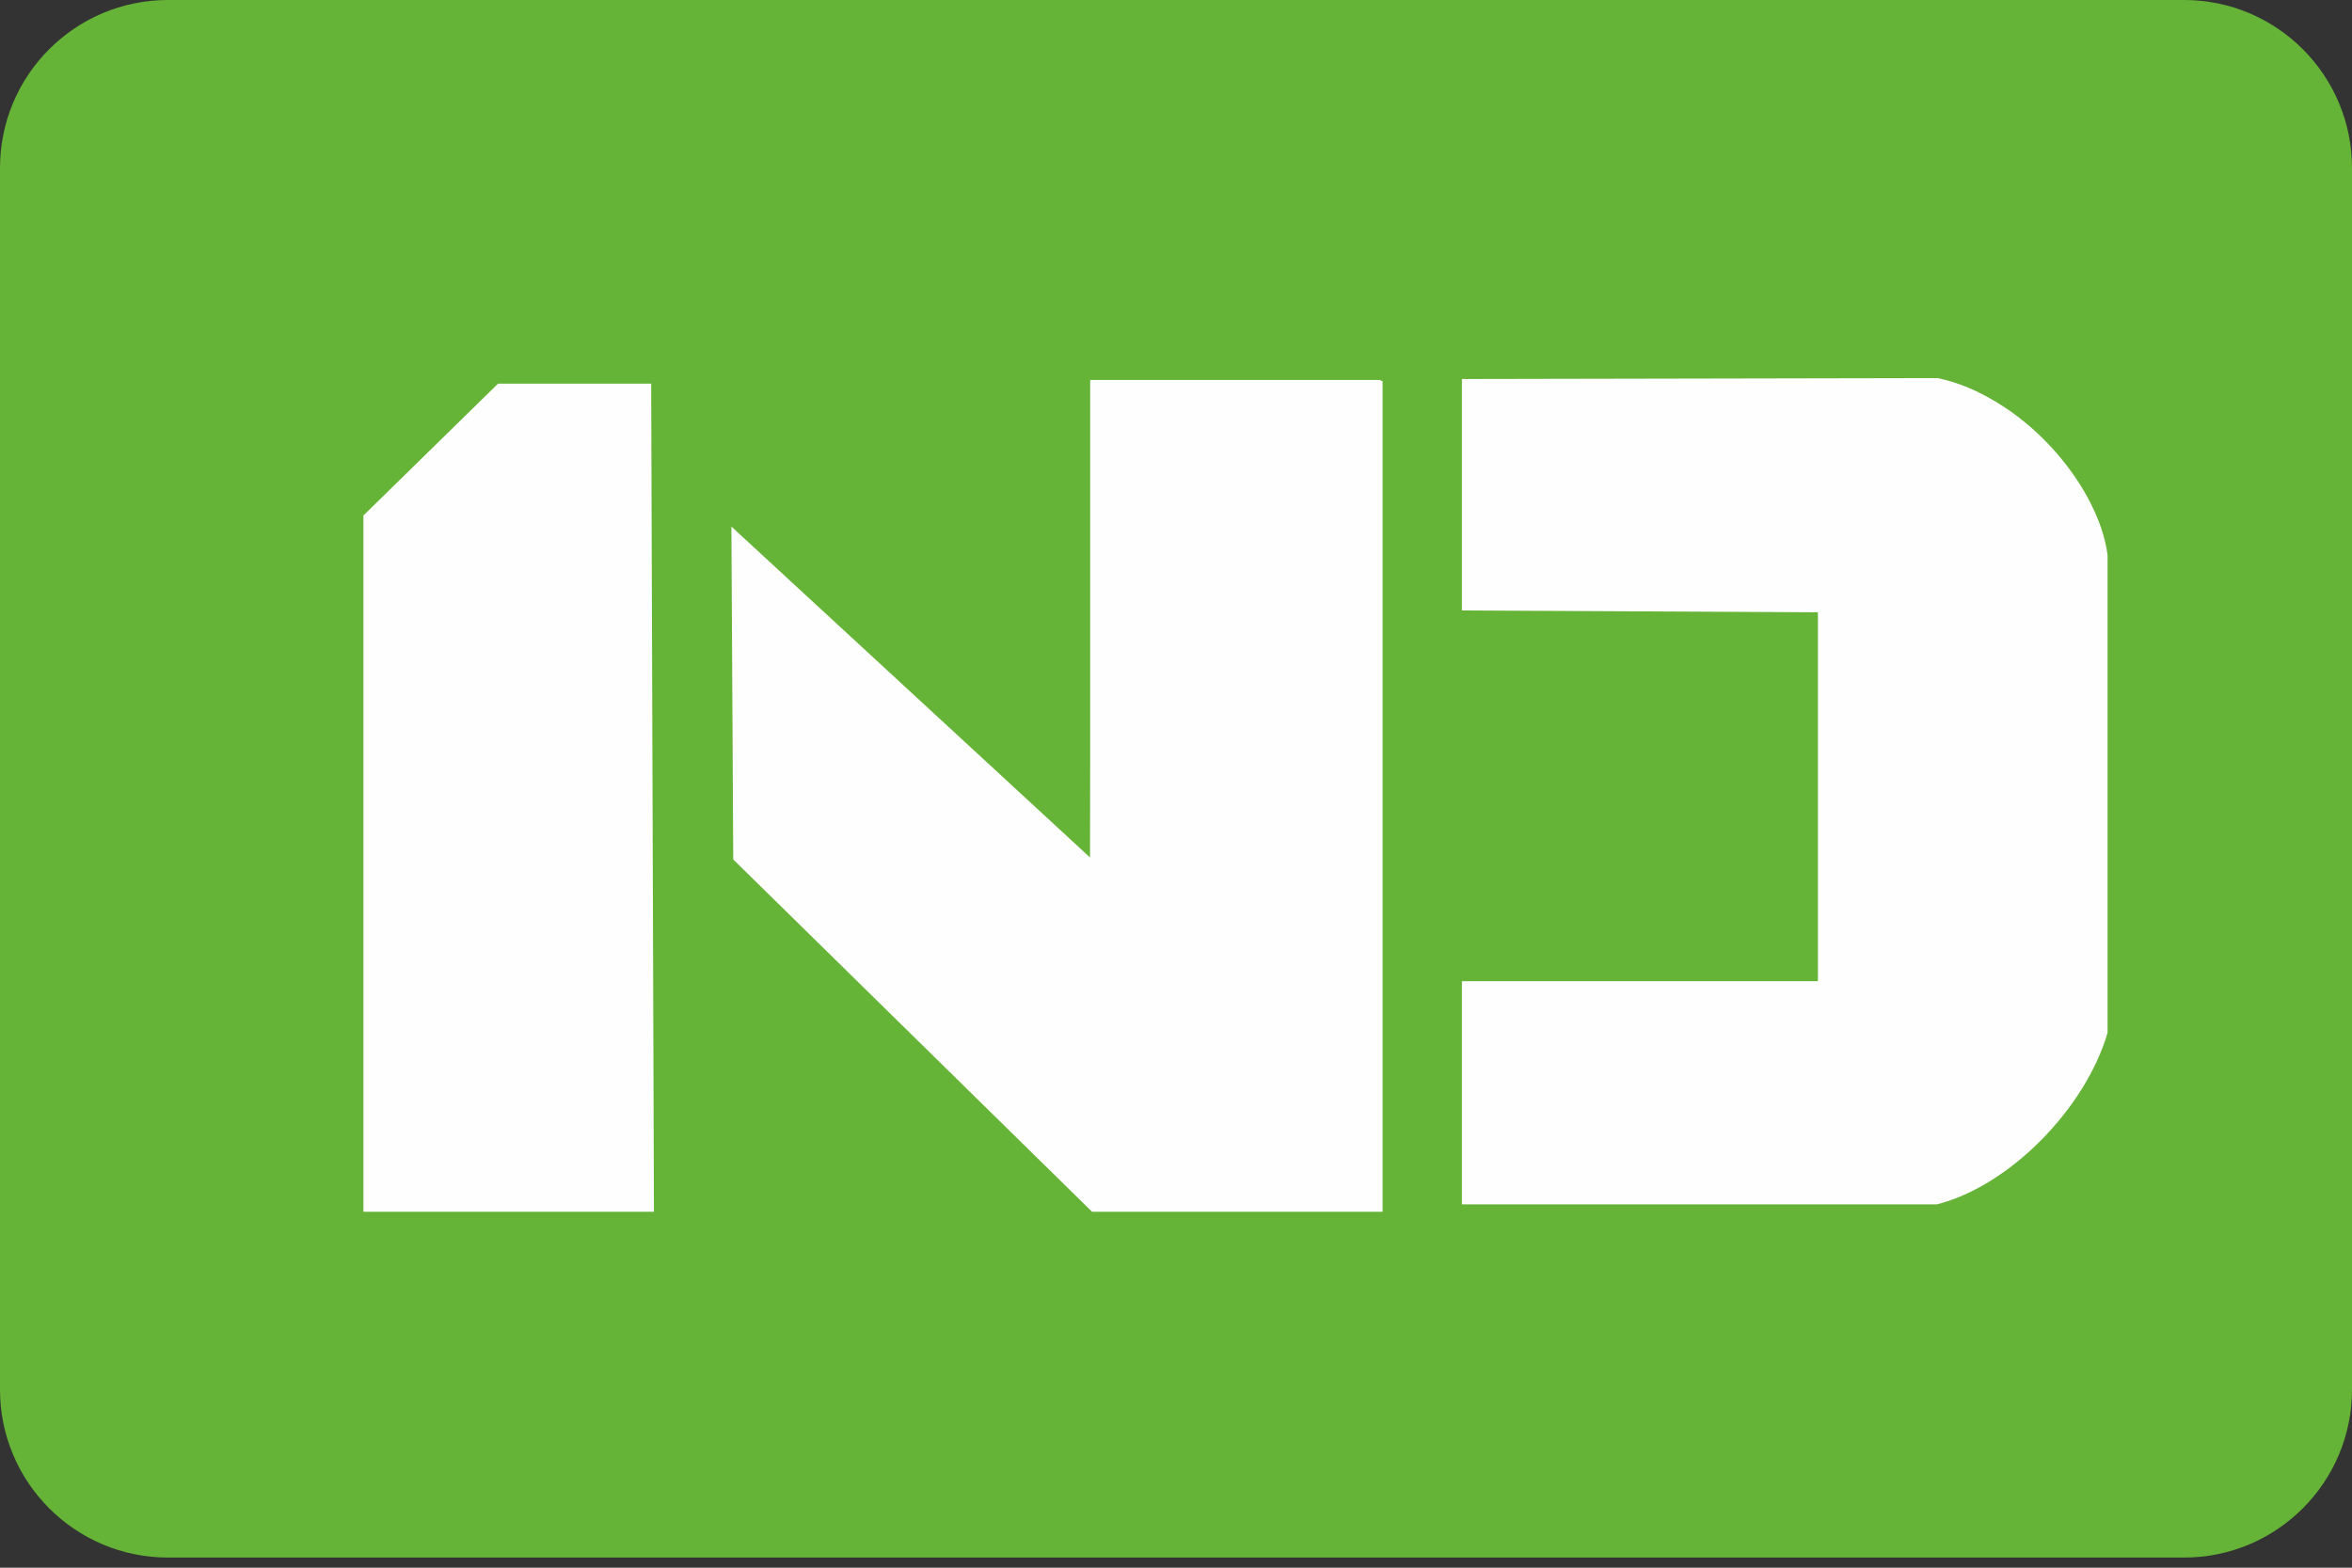
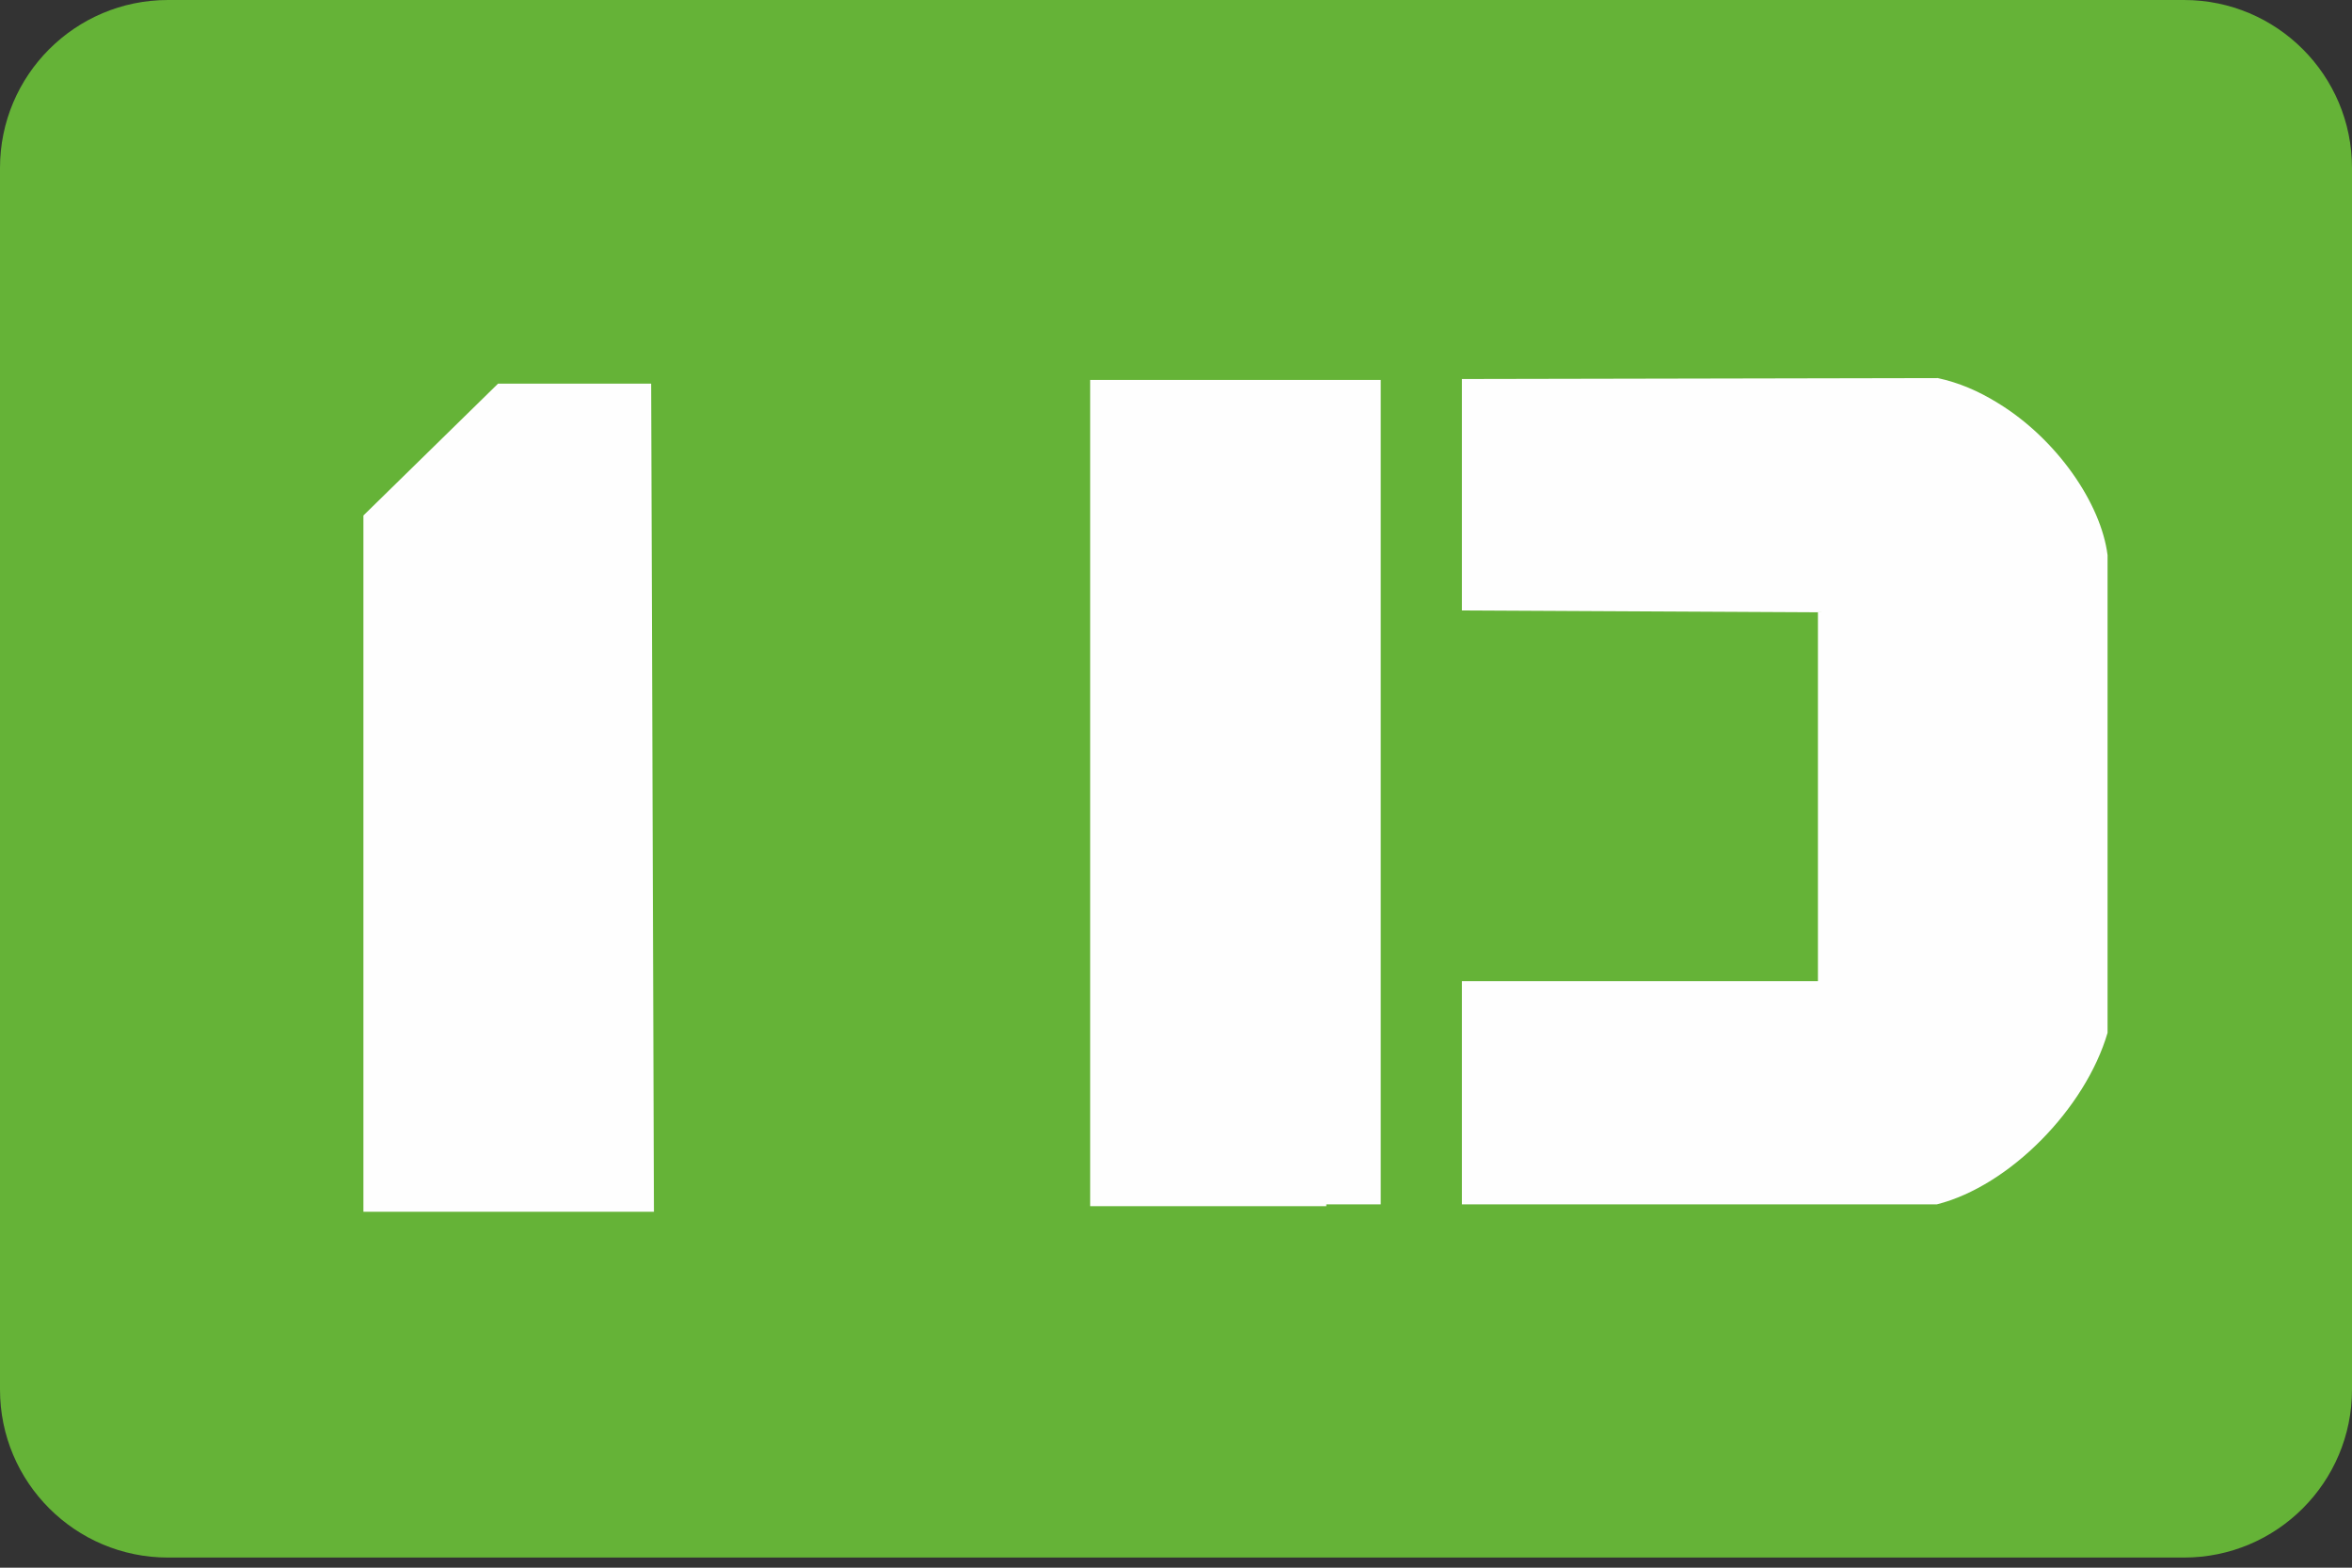
<svg xmlns="http://www.w3.org/2000/svg" width="84" height="56" viewBox="0 0 84 56" fill="none">
  <rect x="0" y="0" width="84" height="56" fill="#333333" stroke="none" />
  <path fill-rule="evenodd" clip-rule="evenodd" d="M0 6C0 2.686 2.686 0 6 0H78C81.314 0 84 2.686 84 6V49.638C84 52.951 81.314 55.638 78 55.638H6C2.686 55.638 0 52.951 0 49.638V6Z" fill="#65B337" />
  <path fill-rule="evenodd" clip-rule="evenodd" d="M17.788 13.704H23.256L23.355 43.285H12.979V18.414L17.788 13.704Z" fill="#FEFEFE" />
-   <path fill-rule="evenodd" clip-rule="evenodd" d="M26.121 18.809L38.935 30.635L38.968 13.605H49.378V43.285H39.001L26.187 30.701L26.121 18.809Z" fill="#FEFEFE" />
  <path fill-rule="evenodd" clip-rule="evenodd" d="M75.27 36.894V19.831C75.039 17.986 73.458 15.68 71.35 14.395C70.658 13.967 69.966 13.671 69.209 13.506L52.211 13.539V21.807L64.926 21.873V35.049H52.211V43.021H69.175C71.778 42.362 74.479 39.595 75.27 36.894ZM49.312 13.572H47.303H38.935V43.087H47.368V43.021H49.312V13.572Z" fill="#FEFEFE" />
</svg>